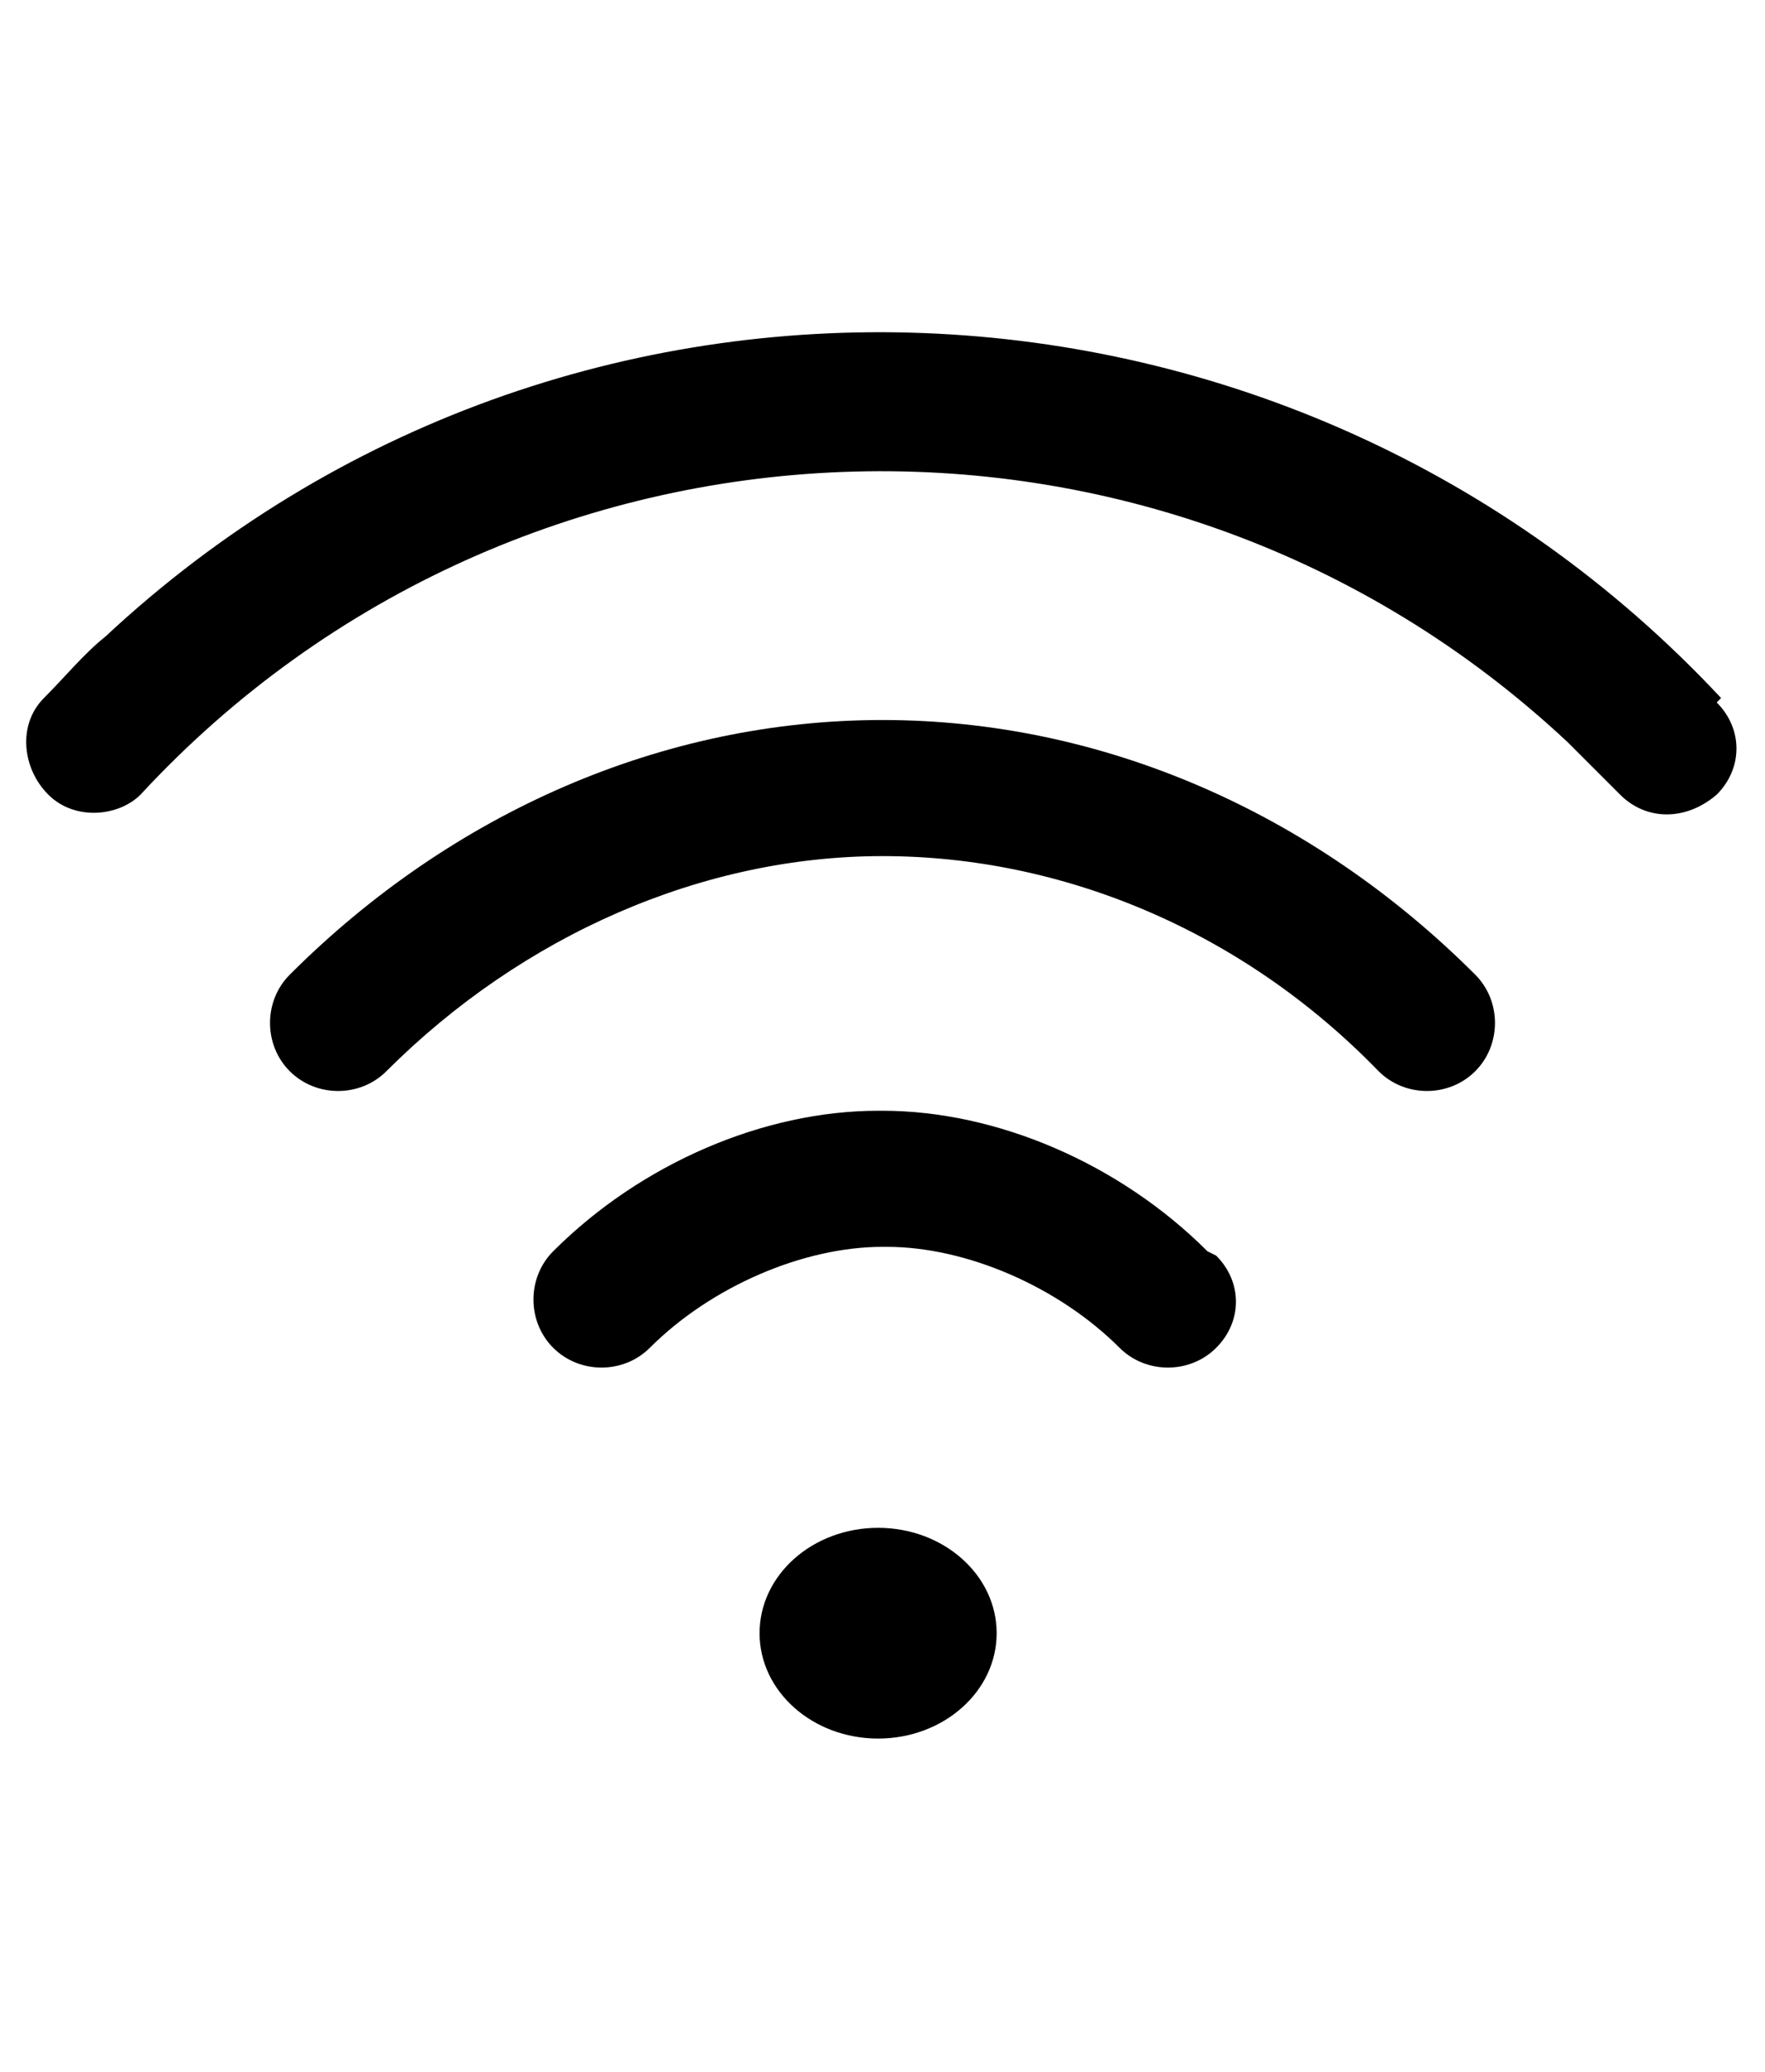
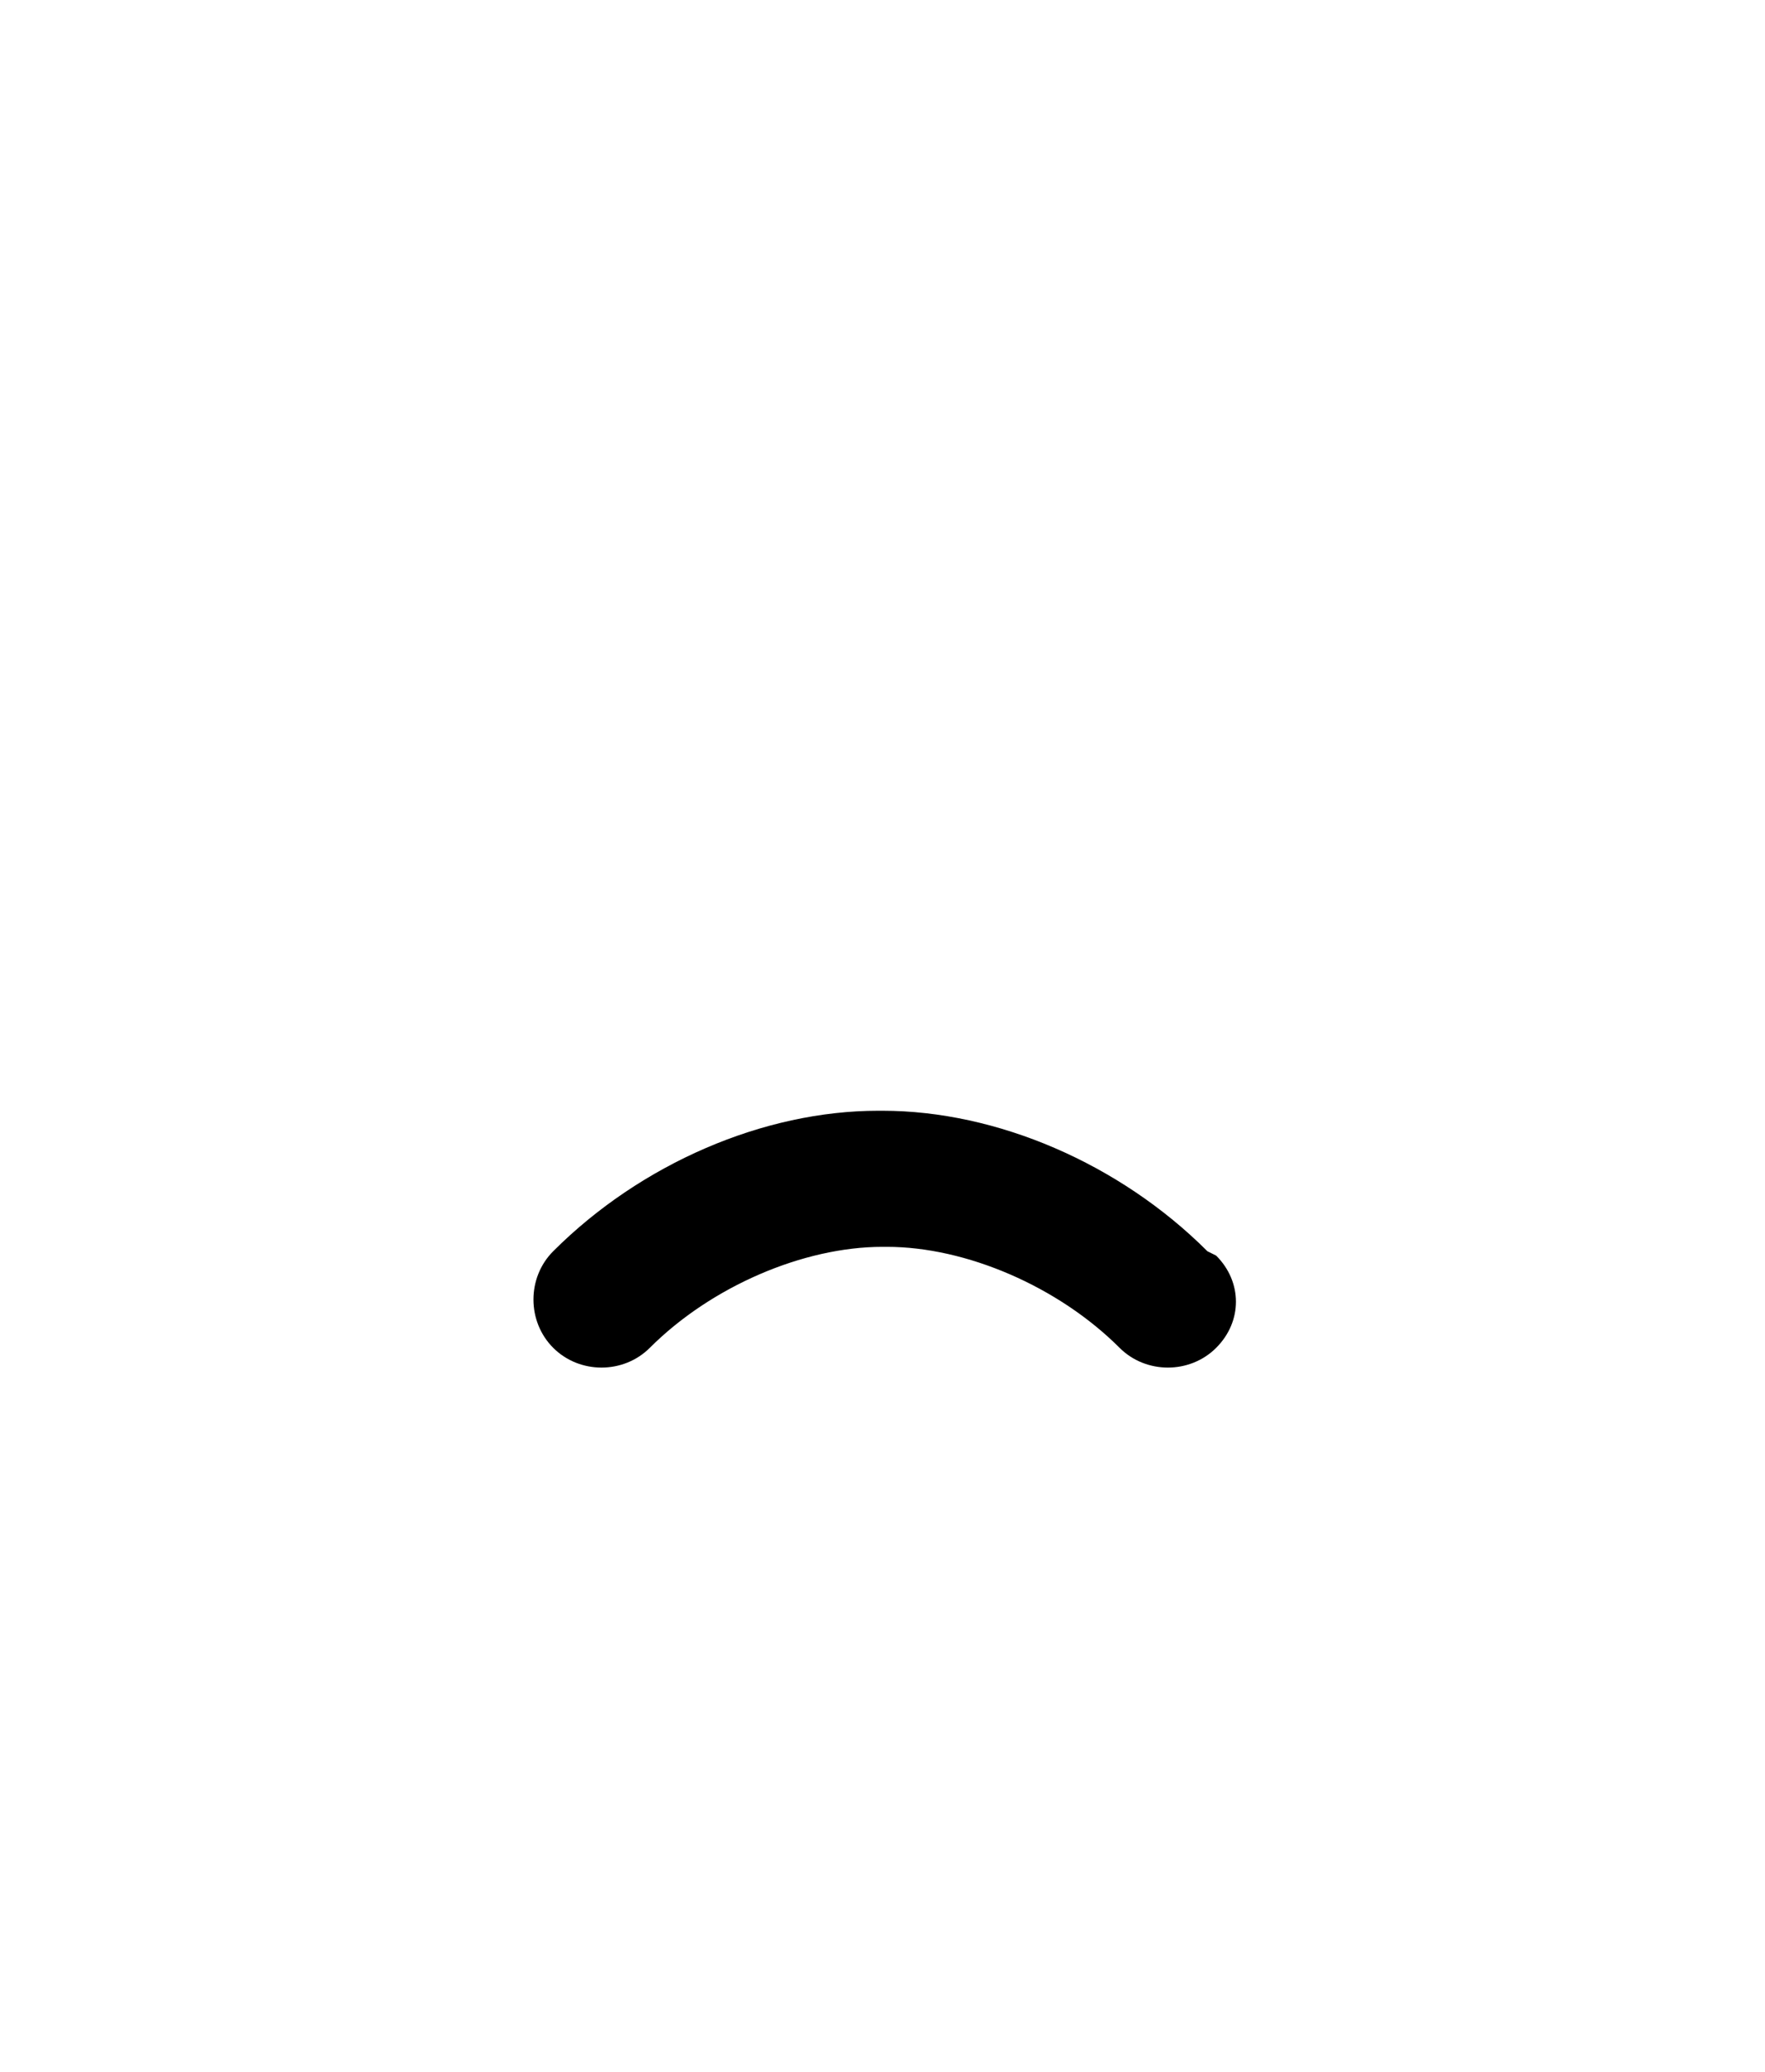
<svg xmlns="http://www.w3.org/2000/svg" id="Layer_1" version="1.1" viewBox="0 0 40.2 47.2">
  <g id="Wifi">
    <g id="wifi">
      <g id="Grupo_39">
        <g id="Grupo_38">
-           <ellipse id="Elipse_1" cx="20" cy="37.2" rx="2.7" ry="2.4" />
-         </g>
+           </g>
      </g>
      <g id="Grupo_41">
        <g id="Grupo_40">
-           <path id="Trazado_75" d="M39.2,15.9C29.4,5.4,12.9,4.7,2.4,14.5c-.5.4-.9.9-1.4,1.4-.6.6-.5,1.6.1,2.2.6.6,1.6.5,2.1,0,8.6-9.3,23.2-9.9,32.5-1.2.4.4.8.8,1.2,1.2.6.6,1.5.6,2.2,0,.6-.6.6-1.5,0-2.1h0Z" />
-         </g>
+           </g>
      </g>
      <g id="Grupo_43">
        <g id="Grupo_42">
-           <path id="Trazado_76" d="M33.6,22.2c-3.7-3.7-8.5-5.8-13.5-5.8s-9.8,2.1-13.5,5.8c-.6.6-.6,1.6,0,2.2.6.6,1.6.6,2.2,0h0c3.1-3.1,7.2-4.9,11.3-4.9s8.2,1.7,11.3,4.9c.6.6,1.6.6,2.2,0s.6-1.6,0-2.2c0,0,0,0,0,0h0Z" />
-         </g>
+           </g>
      </g>
      <g id="Grupo_45">
        <g id="Grupo_44">
          <path id="Trazado_77" d="M27.5,28.5c-2-2-4.8-3.2-7.4-3.2h-.1c-2.6,0-5.4,1.2-7.4,3.2-.6.6-.6,1.6,0,2.2.6.6,1.6.6,2.2,0h0c1.4-1.4,3.5-2.3,5.3-2.3h.1c1.8,0,3.9.9,5.3,2.3.6.6,1.6.6,2.2,0,.6-.6.6-1.5,0-2.1h0Z" />
        </g>
      </g>
    </g>
  </g>
</svg>